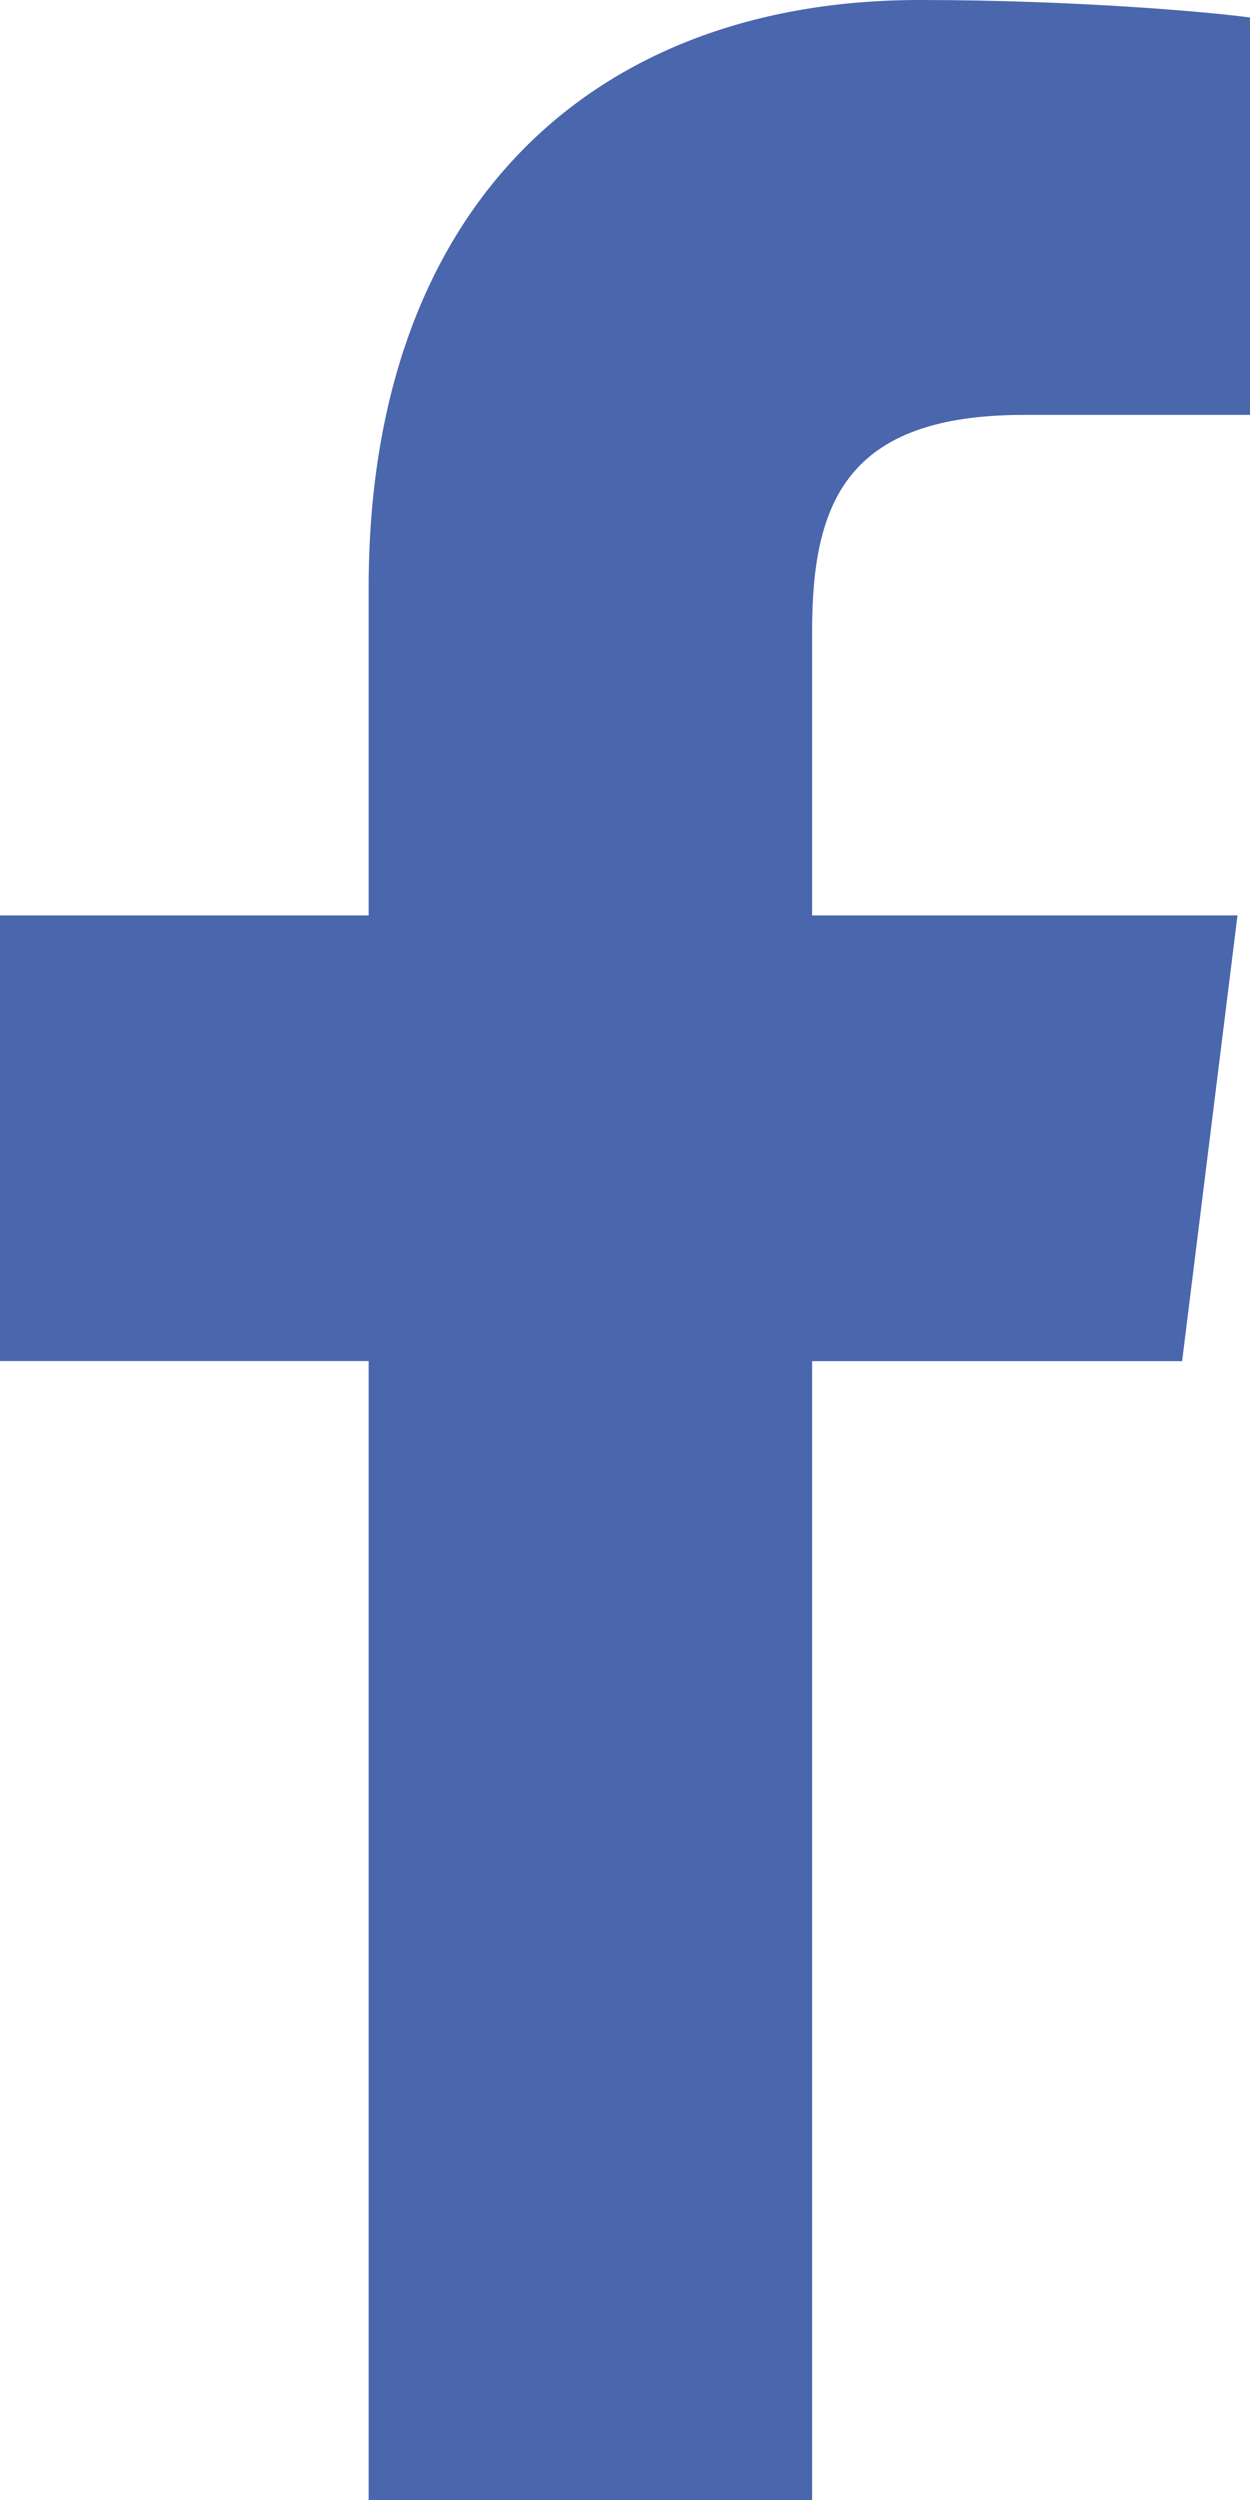
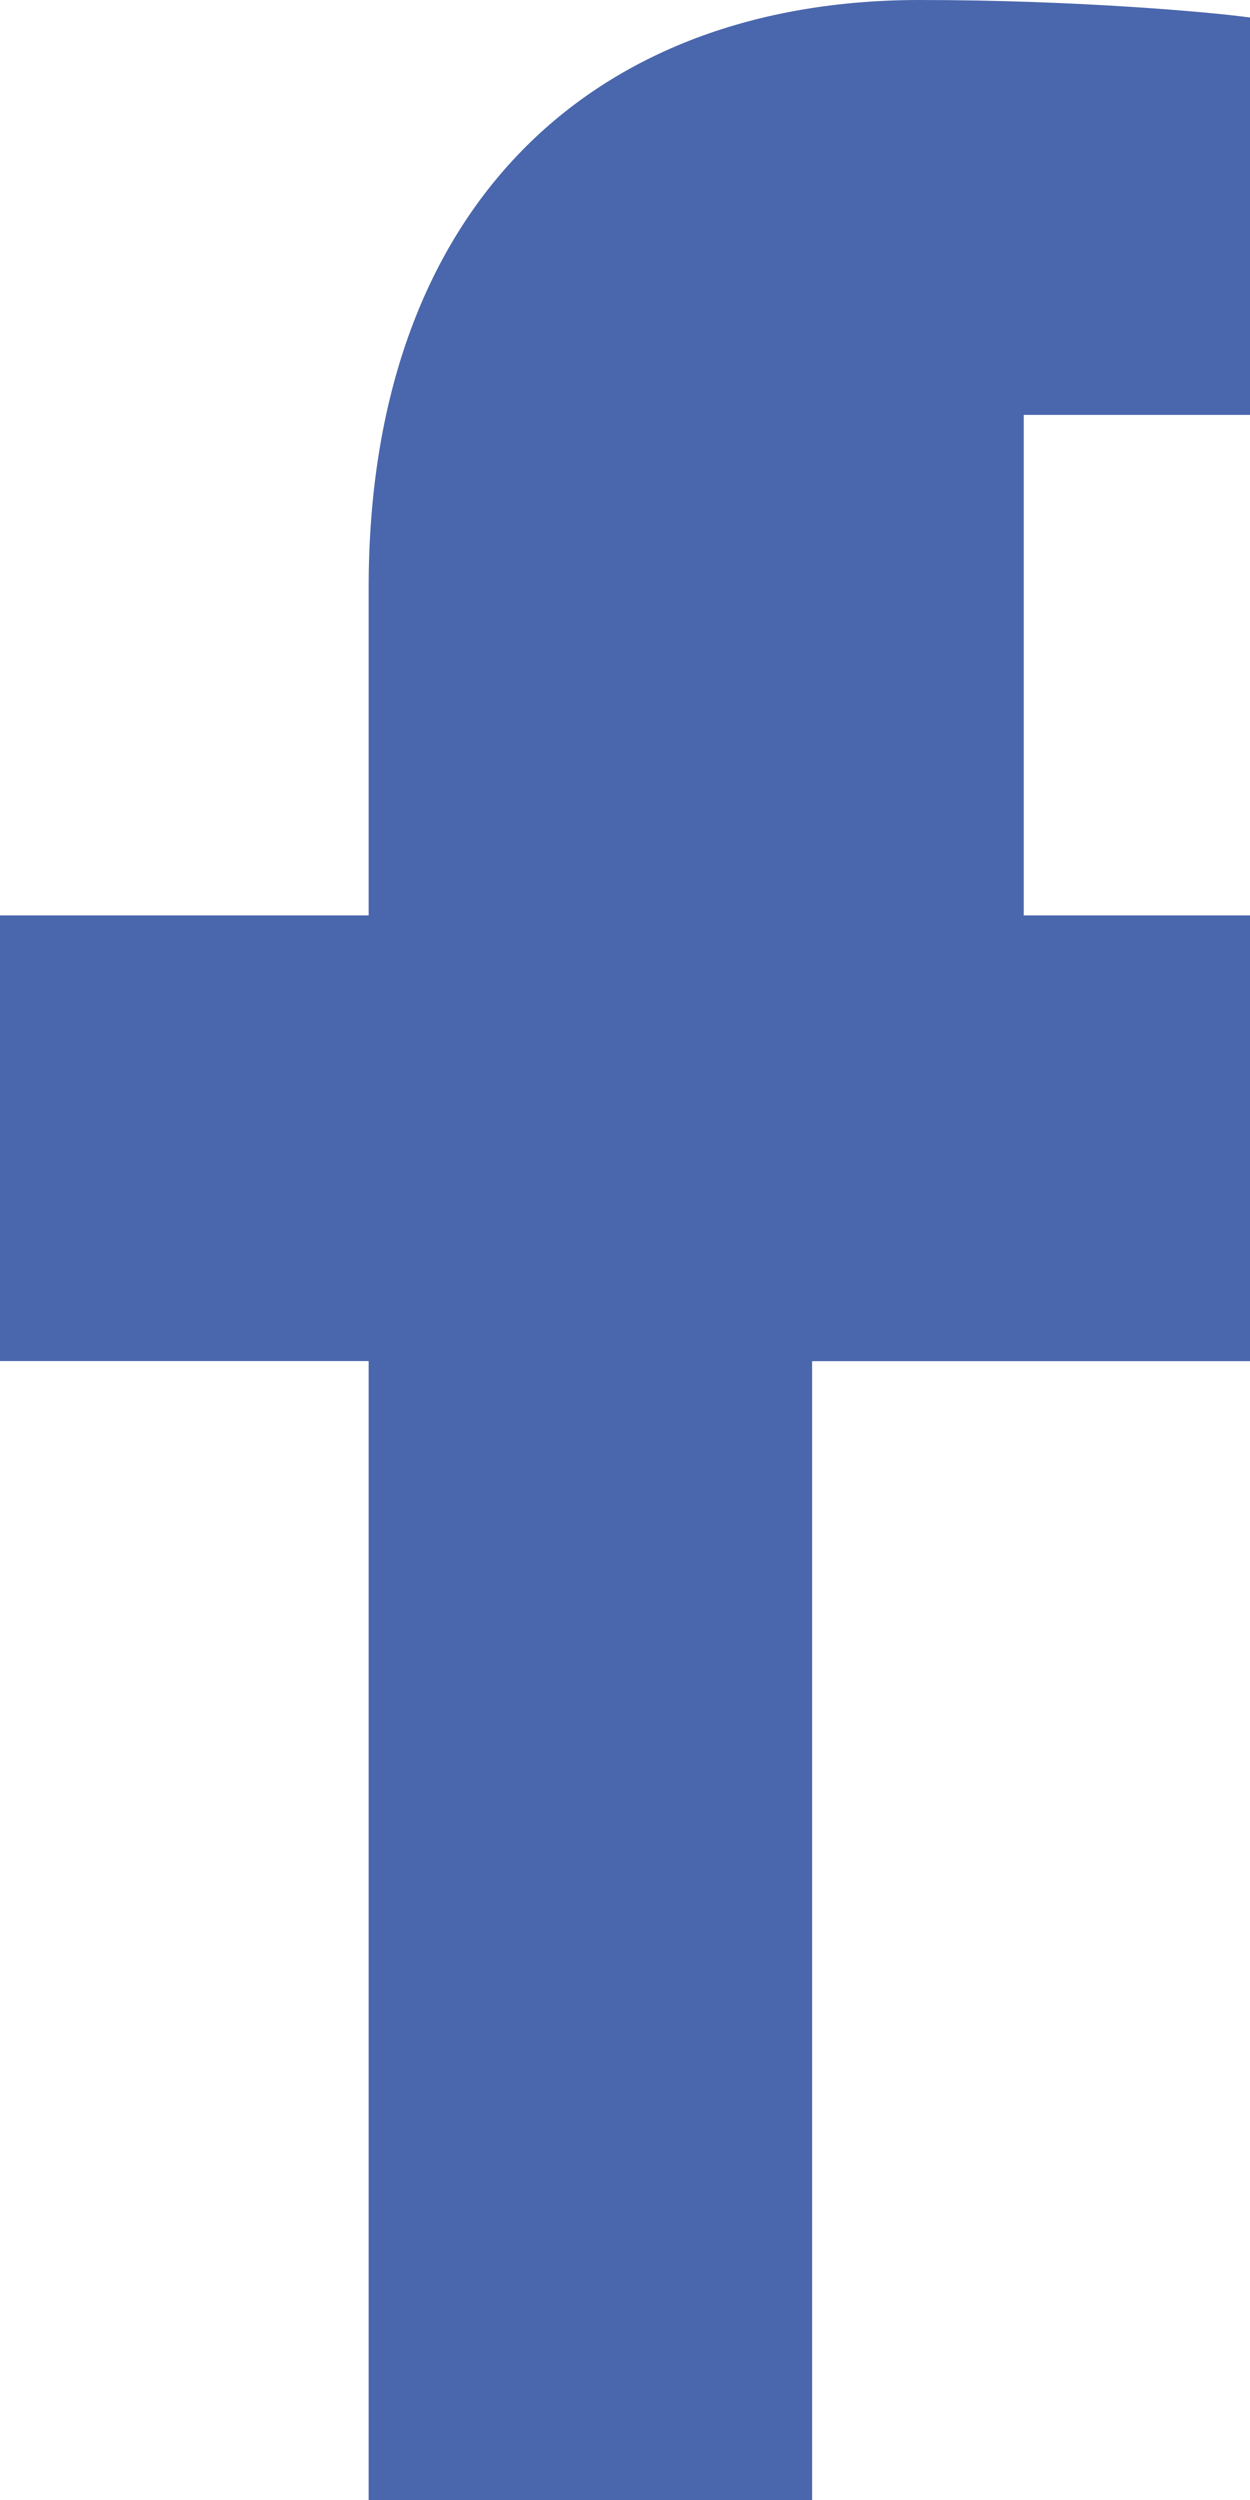
<svg xmlns="http://www.w3.org/2000/svg" width="13" height="26" viewBox="0 0 13 26">
-   <path fill="#4A66AD" fill-rule="evenodd" d="M3.834 26V14.155H0V9.52h3.834V6.11C3.834 2.154 6.162 0 9.564 0c1.628 0 3.028.126 3.436.182v4.133h-2.353c-1.844 0-2.201.913-2.201 2.251V9.52h4.424l-.576 4.636H8.446V26H3.834z" />
+   <path fill="#4A66AD" fill-rule="evenodd" d="M3.834 26V14.155H0V9.52h3.834V6.11C3.834 2.154 6.162 0 9.564 0c1.628 0 3.028.126 3.436.182v4.133h-2.353V9.52h4.424l-.576 4.636H8.446V26H3.834z" />
</svg>